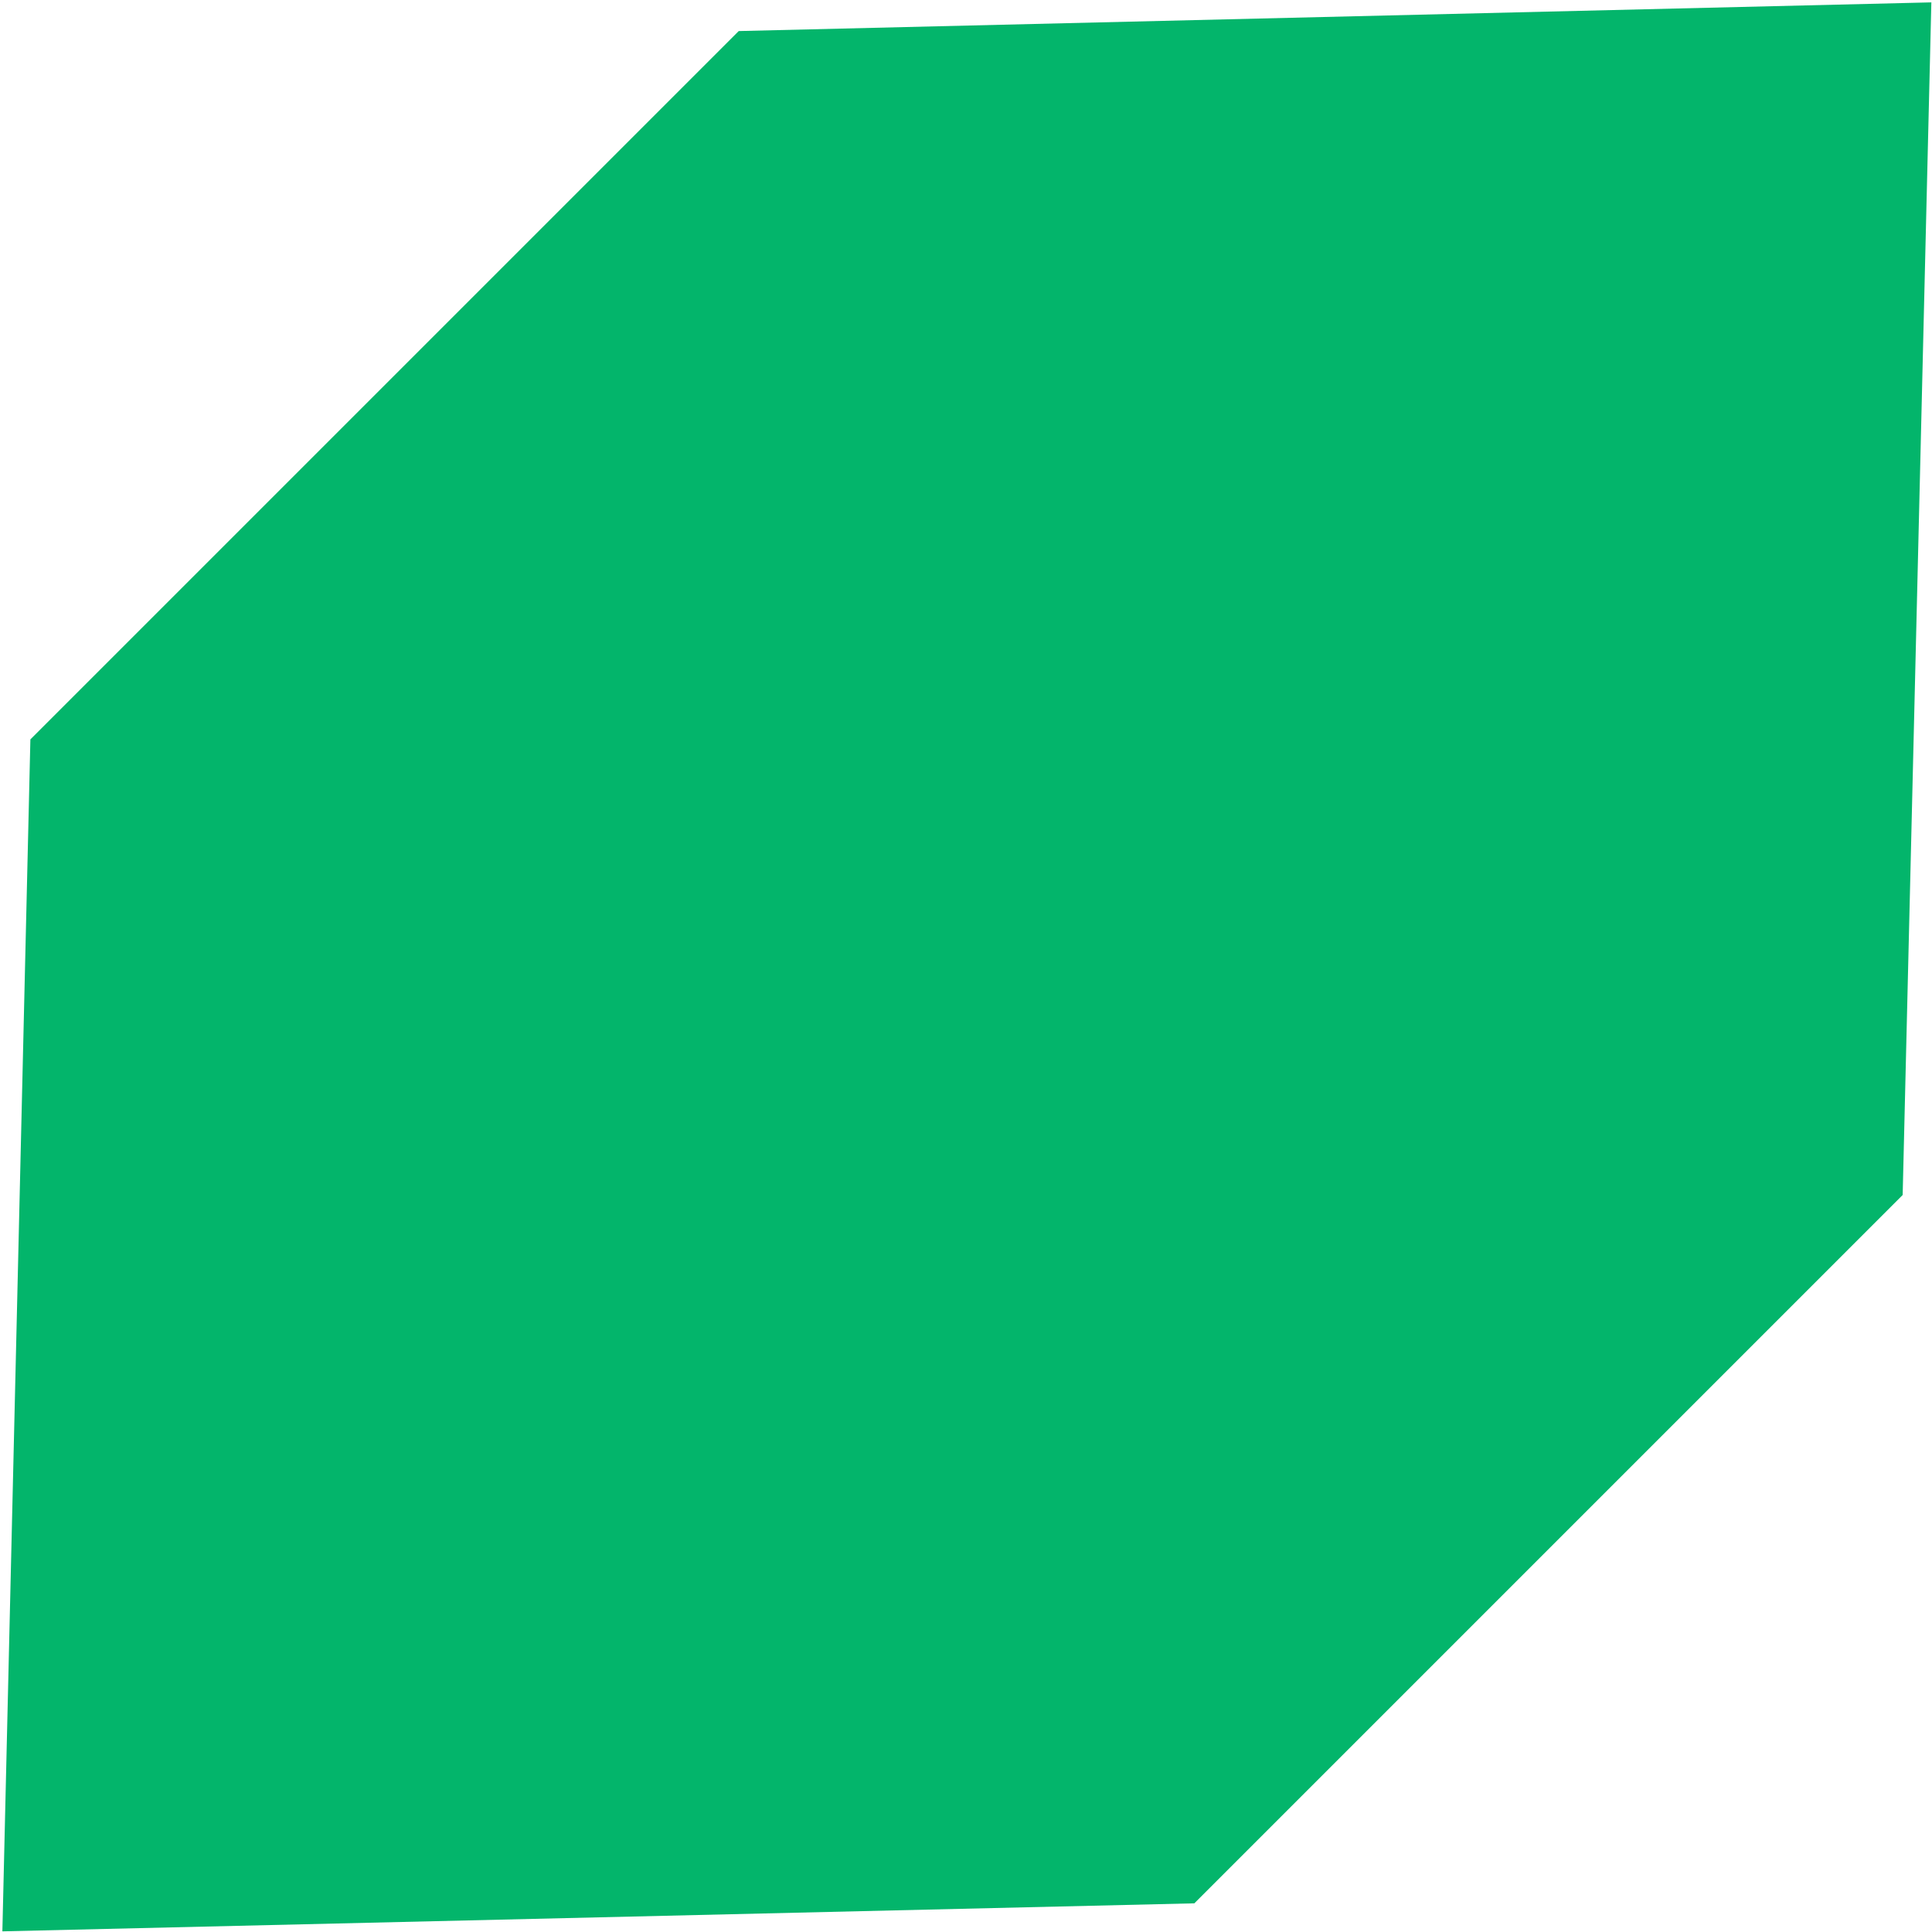
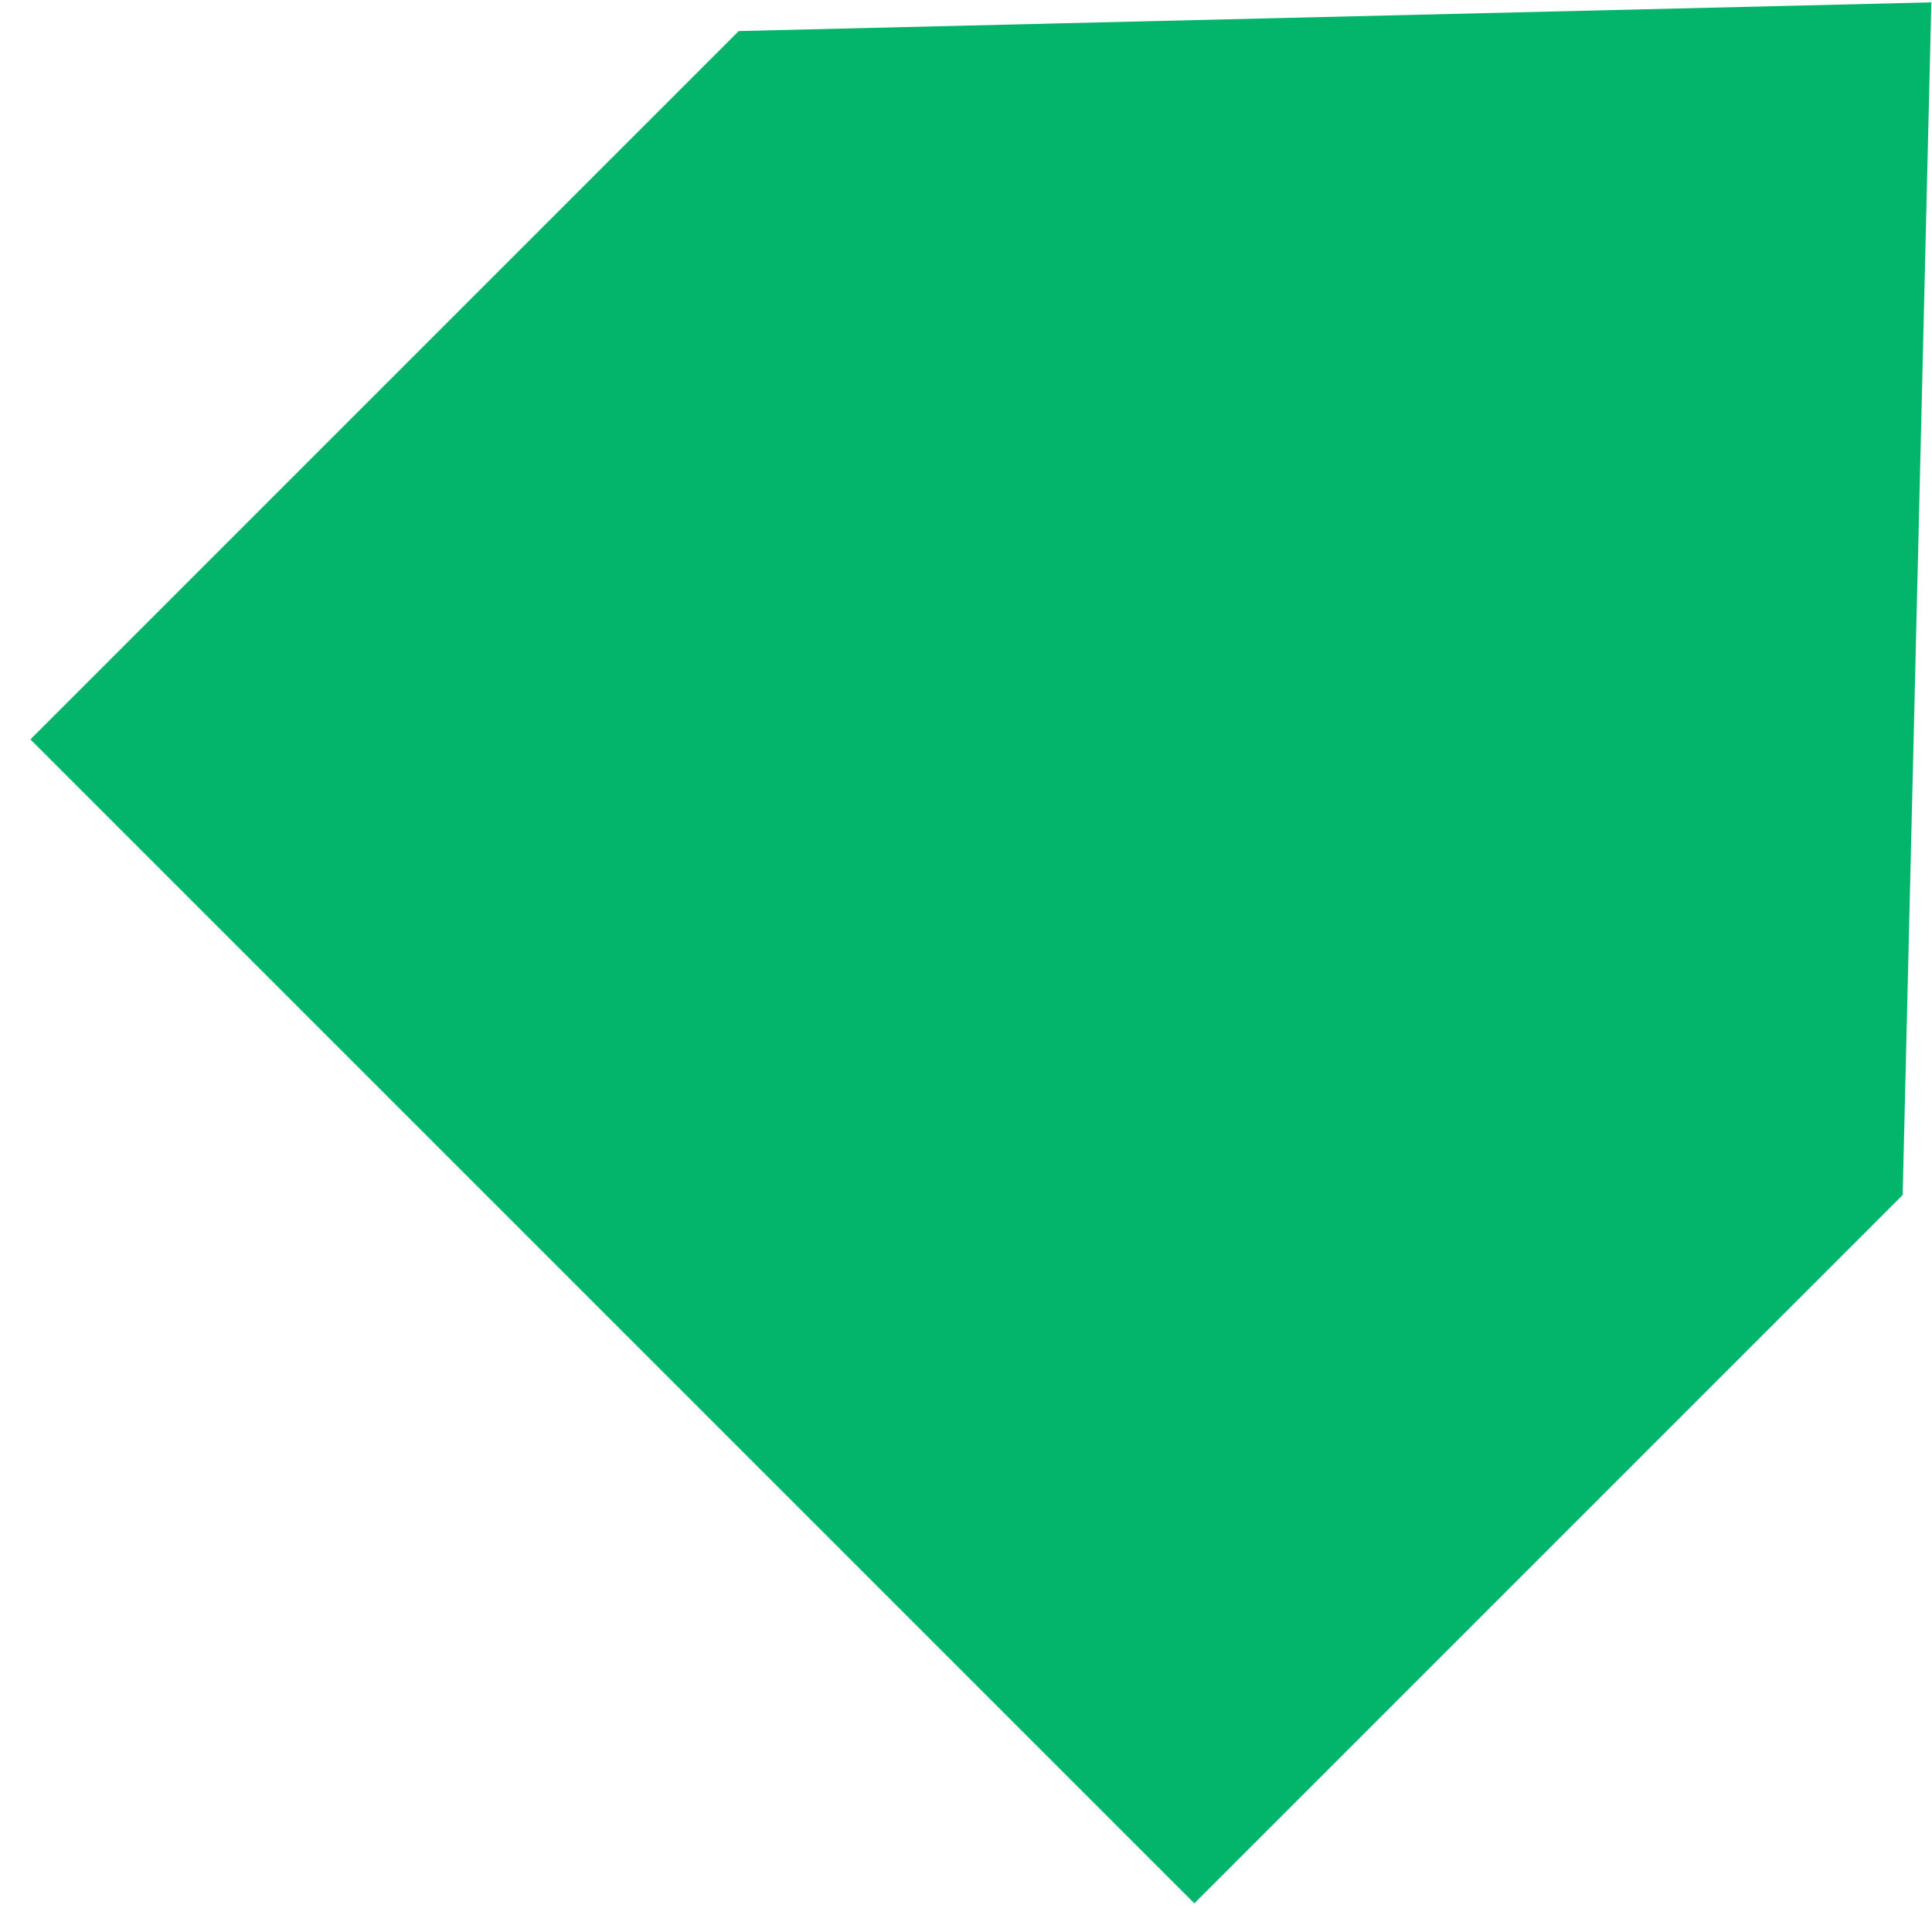
<svg xmlns="http://www.w3.org/2000/svg" width="250" height="250" viewBox="0 0 250 250" fill="none">
-   <path d="M95.59 4.019L3.932 95.677L0.307 249.916L154.546 246.29L246.204 154.632L249.916 0.307L95.59 4.019Z" fill="#03B56B" />
+   <path d="M95.59 4.019L3.932 95.677L154.546 246.29L246.204 154.632L249.916 0.307L95.59 4.019Z" fill="#03B56B" />
</svg>